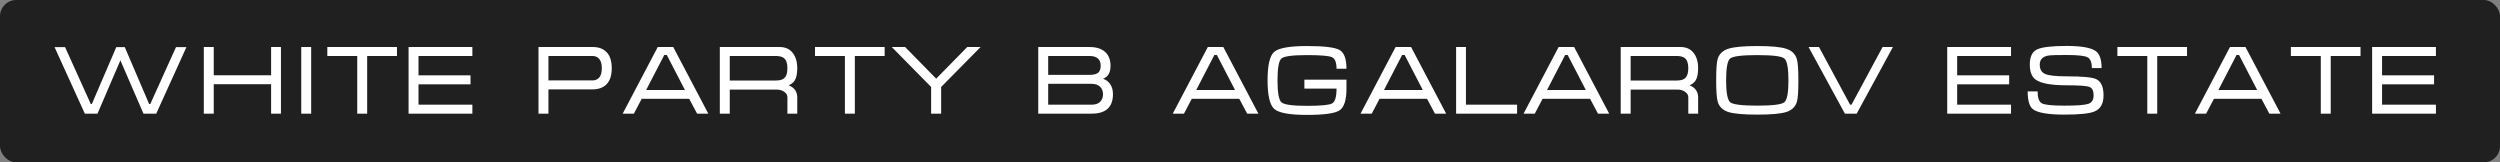
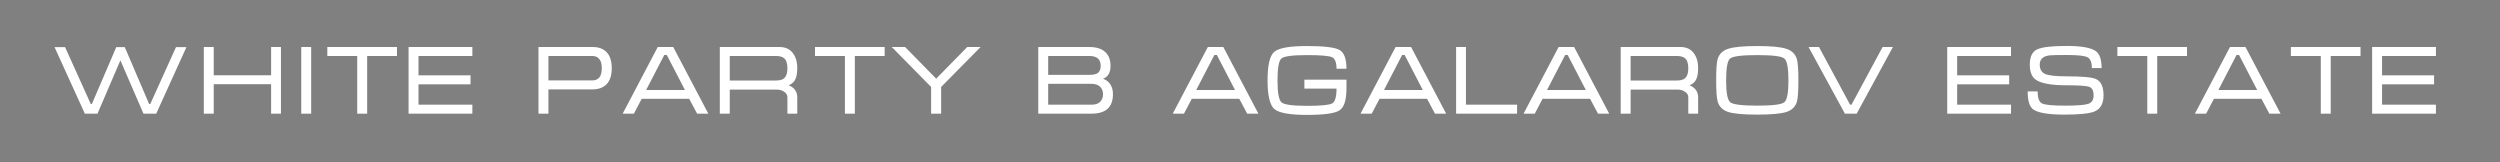
<svg xmlns="http://www.w3.org/2000/svg" width="308" height="20" viewBox="0 0 308 20" fill="none">
  <rect x="0" y="0" width="308" height="20" fill="#808080" stroke="none" />
  <g data-figma-bg-blur-radius="7.7">
-     <rect width="308" height="20" rx="2" fill="black" fill-opacity="0.75" />
    <path d="M8.016 5.804L11.184 12.812H11.316L14.328 5.804H15.372L18.372 12.812H18.516L21.684 5.804H22.968L19.248 14H17.676L14.832 7.436L12.012 14H10.452L6.72 5.804H8.016ZM25.109 5.792H26.333V9.272H33.401V5.792H34.613V14H33.401V10.376H26.333V14H25.109V5.792ZM38.337 14H37.113V5.792H38.337V14ZM40.327 5.792H48.907V6.896H45.235V14H44.011V6.896H40.327V5.792ZM50.336 5.792H58.196V6.896H51.559V9.284H57.968V10.388H51.559V12.896H58.196V14H50.336V5.792ZM66.343 14V5.792H73.039C73.767 5.792 74.335 6.008 74.743 6.44C75.159 6.872 75.367 7.528 75.367 8.408C75.367 9.288 75.155 9.944 74.731 10.376C74.315 10.8 73.735 11.012 72.991 11.012H67.567V14H66.343ZM67.567 9.908H72.991C73.343 9.908 73.623 9.788 73.831 9.548C74.039 9.308 74.143 8.928 74.143 8.408C74.143 7.888 74.039 7.508 73.831 7.268C73.631 7.02 73.347 6.896 72.979 6.896H67.567V9.908ZM82.943 5.792L87.263 14H85.883L84.911 12.176H79.055L78.095 14H76.715L81.035 5.792H82.943ZM84.383 11.084L82.151 6.776H81.839L79.607 11.084H84.383ZM88.682 5.792H96.05C96.746 5.792 97.282 6.032 97.658 6.512C98.034 6.984 98.222 7.616 98.222 8.408C98.222 9.088 98.114 9.596 97.898 9.932C97.746 10.172 97.502 10.364 97.166 10.508C97.462 10.628 97.694 10.784 97.862 10.976C98.102 11.248 98.222 11.584 98.222 11.984V14H97.01V11.984C97.01 11.712 96.878 11.488 96.614 11.312C96.358 11.128 96.046 11.036 95.678 11.036H89.906V14H88.682V5.792ZM89.906 9.92H95.558C96.006 9.92 96.334 9.844 96.542 9.692C96.854 9.46 97.01 9.032 97.01 8.408C97.01 7.784 96.858 7.36 96.554 7.136C96.338 6.976 96.006 6.896 95.558 6.896H89.906V9.92ZM100.409 5.792H108.989V6.896H105.317V14H104.093V6.896H100.409V5.792ZM119.166 5.792H120.81L115.95 10.712V14H114.714V10.712L109.866 5.792H111.51L115.338 9.692L119.166 5.792ZM137.117 11.6C137.117 12.408 136.893 13.012 136.445 13.412C136.005 13.804 135.357 14 134.501 14H127.913V5.792H134.213C135.053 5.792 135.697 5.992 136.145 6.392C136.593 6.792 136.817 7.368 136.817 8.12C136.817 8.944 136.509 9.472 135.893 9.704C136.245 9.824 136.525 10.024 136.733 10.304C136.989 10.648 137.117 11.08 137.117 11.6ZM135.605 8.12C135.605 7.744 135.509 7.456 135.317 7.256C135.085 7.016 134.717 6.896 134.213 6.896H129.137V9.224H134.213C134.733 9.224 135.093 9.136 135.293 8.96C135.501 8.776 135.605 8.496 135.605 8.12ZM129.137 10.328V12.896H134.489C134.953 12.896 135.301 12.78 135.533 12.548C135.773 12.308 135.893 11.996 135.893 11.612C135.893 11.236 135.773 10.928 135.533 10.688C135.293 10.448 134.945 10.328 134.489 10.328H129.137ZM150.713 5.792L155.033 14H153.653L152.681 12.176H146.825L145.865 14H144.485L148.805 5.792H150.713ZM152.153 11.084L149.921 6.776H149.609L147.377 11.084H152.153ZM157.388 9.908C157.388 11.42 157.552 12.32 157.88 12.608C158.208 12.896 159.252 13.04 161.012 13.04C162.732 13.04 163.768 12.94 164.12 12.74C164.48 12.54 164.66 11.932 164.66 10.916H160.7V9.812H165.884V10.916C165.884 12.332 165.596 13.228 165.02 13.604C164.444 13.972 163.108 14.156 161.012 14.156C158.884 14.156 157.544 13.912 156.992 13.424C156.44 12.936 156.164 11.76 156.164 9.896C156.164 8.032 156.436 6.864 156.98 6.392C157.532 5.912 158.876 5.672 161.012 5.672C163.116 5.672 164.452 5.832 165.02 6.152C165.596 6.464 165.884 7.236 165.884 8.468H164.66C164.66 7.676 164.468 7.2 164.084 7.04C163.7 6.872 162.676 6.788 161.012 6.788C159.236 6.788 158.188 6.928 157.868 7.208C157.548 7.488 157.388 8.388 157.388 9.908ZM173.846 5.792L178.166 14H176.786L175.814 12.176H169.958L168.998 14H167.618L171.938 5.792H173.846ZM175.286 11.084L173.054 6.776H172.742L170.51 11.084H175.286ZM179.392 5.792H180.604V12.896H186.904V14H179.392V5.792ZM193.932 5.792L198.252 14H196.872L195.9 12.176H190.044L189.084 14H187.704L192.024 5.792H193.932ZM195.372 11.084L193.14 6.776H192.828L190.596 11.084H195.372ZM199.67 5.792H207.038C207.734 5.792 208.27 6.032 208.646 6.512C209.022 6.984 209.21 7.616 209.21 8.408C209.21 9.088 209.102 9.596 208.886 9.932C208.734 10.172 208.49 10.364 208.154 10.508C208.45 10.628 208.682 10.784 208.85 10.976C209.09 11.248 209.21 11.584 209.21 11.984V14H207.998V11.984C207.998 11.712 207.866 11.488 207.602 11.312C207.346 11.128 207.034 11.036 206.666 11.036H200.894V14H199.67V5.792ZM200.894 9.92H206.546C206.994 9.92 207.322 9.844 207.53 9.692C207.842 9.46 207.998 9.032 207.998 8.408C207.998 7.784 207.846 7.36 207.542 7.136C207.326 6.976 206.994 6.896 206.546 6.896H200.894V9.92ZM216.497 14.12C214.793 14.12 213.601 14.012 212.921 13.796C212.241 13.572 211.809 13.152 211.625 12.536C211.497 12.112 211.433 11.236 211.433 9.908C211.433 8.556 211.493 7.68 211.613 7.28C211.797 6.656 212.233 6.232 212.921 6.008C213.609 5.784 214.801 5.672 216.497 5.672C218.201 5.672 219.389 5.784 220.061 6.008C220.741 6.224 221.177 6.644 221.369 7.268C221.497 7.692 221.561 8.572 221.561 9.908C221.561 11.252 221.501 12.124 221.381 12.524C221.197 13.148 220.765 13.572 220.085 13.796C219.405 14.012 218.209 14.12 216.497 14.12ZM216.497 13.016C218.385 13.016 219.497 12.876 219.833 12.596C220.169 12.316 220.337 11.42 220.337 9.908C220.337 8.388 220.169 7.488 219.833 7.208C219.505 6.928 218.393 6.788 216.497 6.788C214.601 6.788 213.485 6.928 213.149 7.208C212.821 7.488 212.657 8.388 212.657 9.908C212.657 11.412 212.825 12.308 213.161 12.596C213.497 12.876 214.609 13.016 216.497 13.016ZM231.936 5.792H233.208L228.744 14H227.292L222.816 5.792H224.1L227.928 12.896H228.108L231.936 5.792ZM239.898 5.792H247.758V6.896H241.122V9.284H247.53V10.388H241.122V12.896H247.758V14H239.898V5.792ZM254.62 9.404C256.532 9.404 257.736 9.516 258.232 9.74C258.848 10.02 259.156 10.692 259.156 11.756C259.156 12.764 258.784 13.424 258.04 13.736C257.432 13.992 256.2 14.12 254.344 14.12C252.336 14.12 251.044 13.9 250.468 13.46C250.028 13.124 249.808 12.392 249.808 11.264H251.032C251.032 12.04 251.204 12.528 251.548 12.728C251.892 12.92 252.828 13.016 254.356 13.016C255.852 13.016 256.82 12.944 257.26 12.8C257.708 12.656 257.932 12.308 257.932 11.756C257.932 11.196 257.764 10.848 257.428 10.712C257.1 10.576 256.164 10.508 254.62 10.508C252.732 10.508 251.464 10.28 250.816 9.824C250.32 9.48 250.072 8.86 250.072 7.964C250.072 6.996 250.368 6.372 250.96 6.092C251.56 5.804 252.78 5.66 254.62 5.66C256.452 5.66 257.656 5.88 258.232 6.32C258.688 6.672 258.916 7.36 258.916 8.384H257.716C257.716 7.68 257.536 7.236 257.176 7.052C256.816 6.868 255.964 6.776 254.62 6.776C253.468 6.776 252.76 6.792 252.496 6.824C251.696 6.92 251.296 7.3 251.296 7.964C251.296 8.524 251.512 8.904 251.944 9.104C252.376 9.304 253.268 9.404 254.62 9.404ZM260.862 5.792H269.442V6.896H265.77V14H264.546V6.896H260.862V5.792ZM276.643 5.792L280.963 14H279.583L278.611 12.176H272.755L271.795 14H270.415L274.735 5.792H276.643ZM278.083 11.084L275.851 6.776H275.539L273.307 11.084H278.083ZM282.237 5.792H290.817V6.896H287.145V14H285.921V6.896H282.237V5.792ZM292.246 5.792H300.106V6.896H293.47V9.284H299.878V10.388H293.47V12.896H300.106V14H292.246V5.792Z" fill="white" />
  </g>
  <defs>
    <clipPath id="bgblur_0_179_4_clip_path" transform="translate(7.7 7.7)">
      <rect width="308" height="20" rx="2" />
    </clipPath>
  </defs>
</svg>